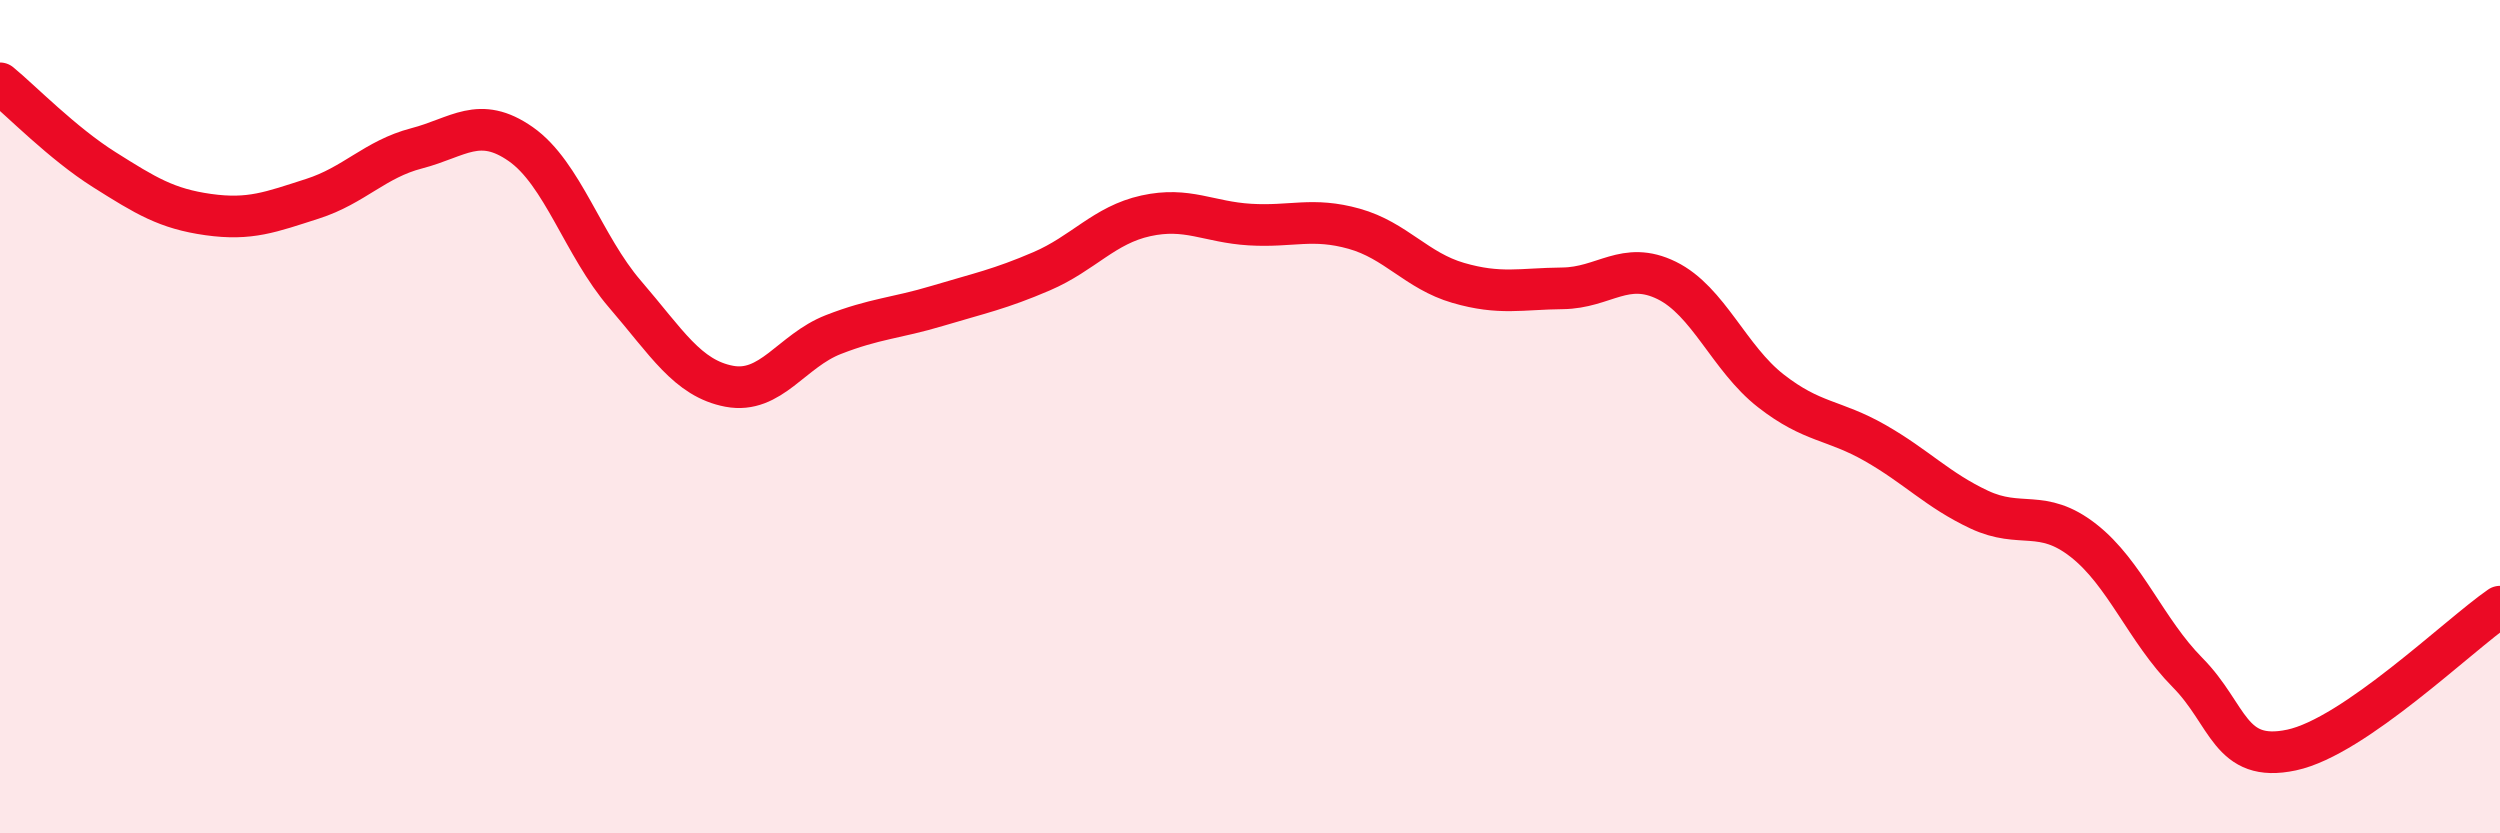
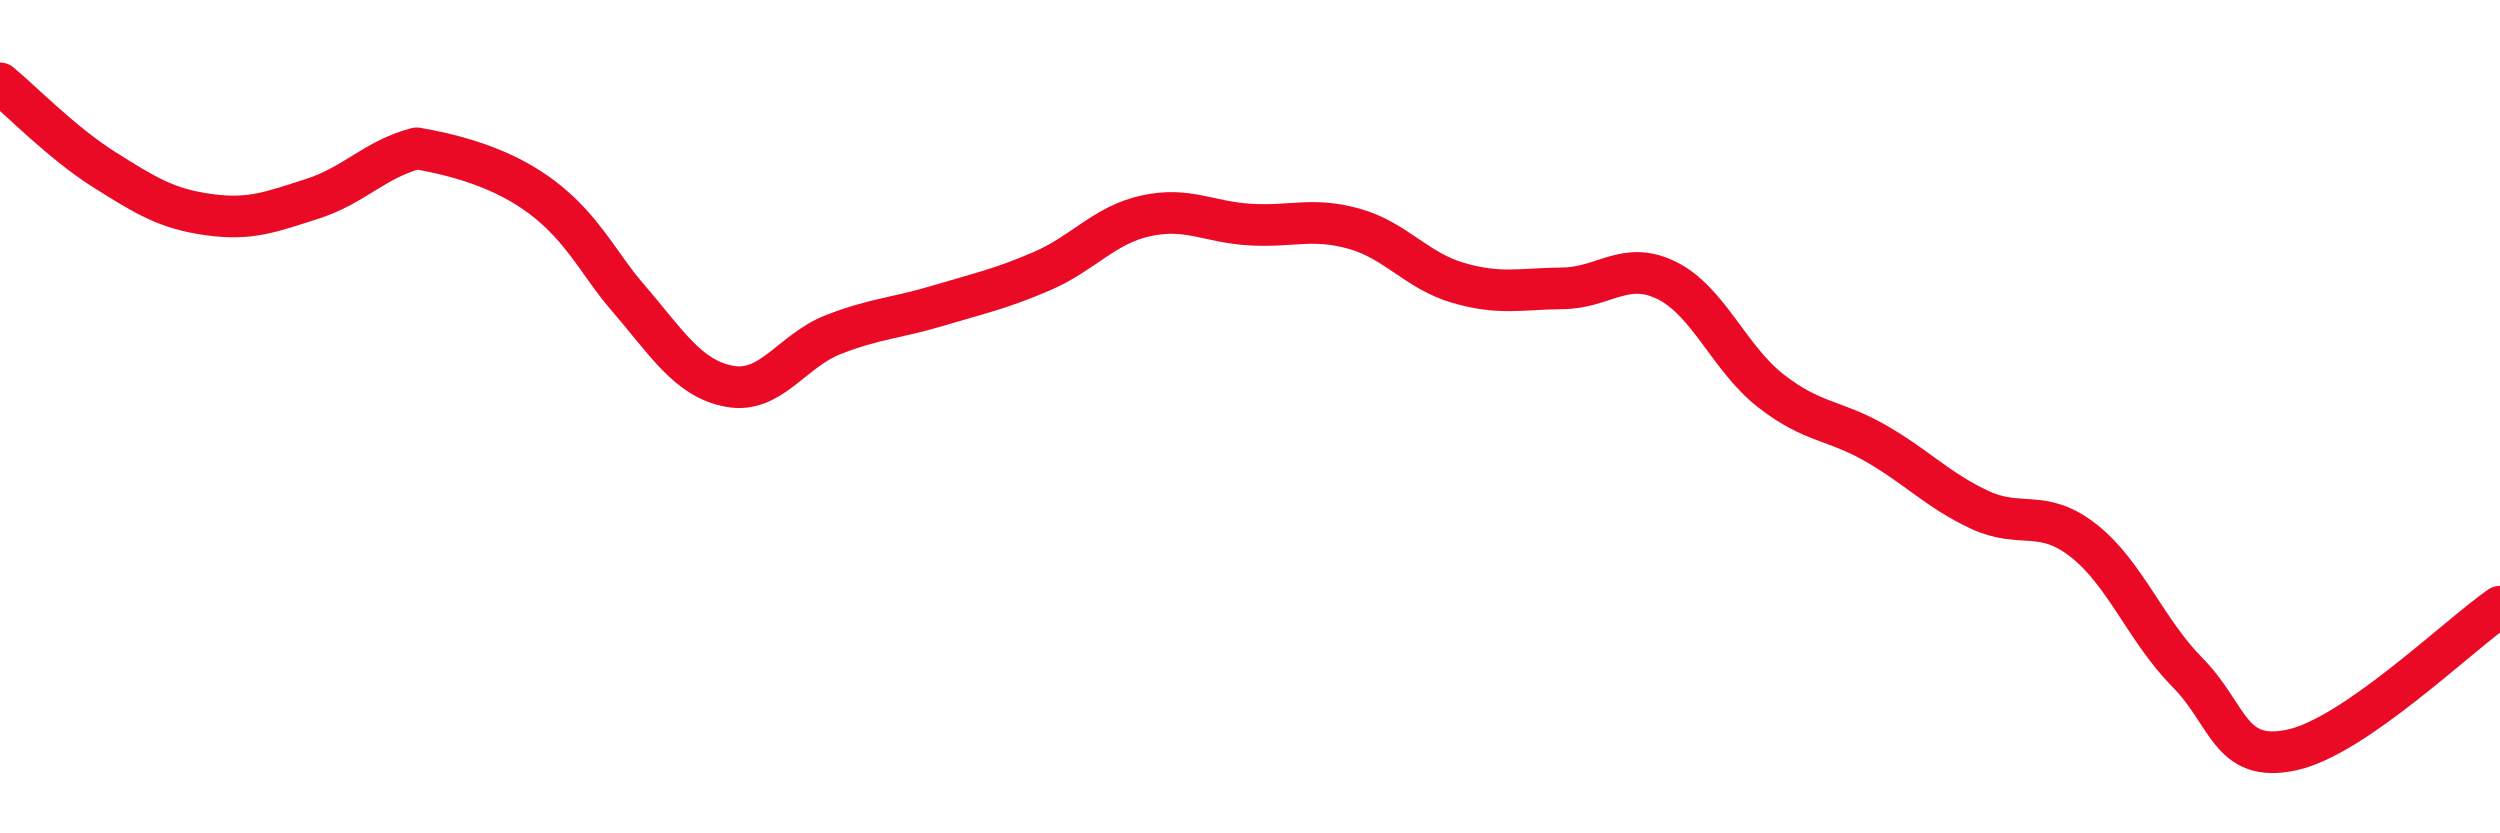
<svg xmlns="http://www.w3.org/2000/svg" width="60" height="20" viewBox="0 0 60 20">
-   <path d="M 0,2 C 0.5,2.41 1.5,3.44 2.5,4.07 C 3.5,4.7 4,5.01 5,5.15 C 6,5.29 6.5,5.09 7.5,4.77 C 8.5,4.45 9,3.82 10,3.56 C 11,3.3 11.5,2.76 12.5,3.46 C 13.5,4.16 14,5.9 15,7.06 C 16,8.22 16.5,9.08 17.5,9.27 C 18.5,9.46 19,8.42 20,8.03 C 21,7.64 21.5,7.64 22.5,7.34 C 23.5,7.04 24,6.94 25,6.51 C 26,6.08 26.5,5.4 27.5,5.18 C 28.5,4.96 29,5.33 30,5.39 C 31,5.45 31.5,5.21 32.5,5.49 C 33.5,5.77 34,6.5 35,6.79 C 36,7.08 36.5,6.93 37.5,6.92 C 38.5,6.91 39,6.24 40,6.73 C 41,7.22 41.5,8.6 42.5,9.38 C 43.5,10.16 44,10.06 45,10.63 C 46,11.2 46.5,11.76 47.5,12.23 C 48.5,12.7 49,12.19 50,12.97 C 51,13.75 51.5,15.13 52.5,16.14 C 53.5,17.15 53.5,18.32 55,18 C 56.5,17.68 59,15.25 60,14.56L60 20L0 20Z" fill="#EB0A25" opacity="0.1" stroke-linecap="round" stroke-linejoin="round" />
-   <path d="M 0,2 C 0.5,2.41 1.5,3.44 2.5,4.07 C 3.5,4.7 4,5.01 5,5.15 C 6,5.29 6.5,5.09 7.5,4.77 C 8.5,4.45 9,3.82 10,3.56 C 11,3.3 11.5,2.76 12.5,3.46 C 13.5,4.16 14,5.9 15,7.06 C 16,8.22 16.5,9.08 17.5,9.27 C 18.5,9.46 19,8.42 20,8.03 C 21,7.64 21.5,7.64 22.5,7.34 C 23.5,7.04 24,6.94 25,6.51 C 26,6.08 26.5,5.4 27.5,5.18 C 28.5,4.96 29,5.33 30,5.39 C 31,5.45 31.5,5.21 32.5,5.49 C 33.5,5.77 34,6.5 35,6.79 C 36,7.08 36.5,6.93 37.5,6.92 C 38.5,6.91 39,6.24 40,6.73 C 41,7.22 41.5,8.6 42.5,9.38 C 43.5,10.16 44,10.06 45,10.63 C 46,11.2 46.5,11.76 47.5,12.23 C 48.5,12.7 49,12.19 50,12.97 C 51,13.75 51.5,15.13 52.5,16.14 C 53.5,17.15 53.5,18.32 55,18 C 56.5,17.68 59,15.25 60,14.56" stroke="#EB0A25" stroke-width="1" fill="none" stroke-linecap="round" stroke-linejoin="round" />
+   <path d="M 0,2 C 0.5,2.41 1.5,3.44 2.5,4.07 C 3.5,4.7 4,5.01 5,5.15 C 6,5.29 6.5,5.09 7.5,4.77 C 8.5,4.45 9,3.82 10,3.56 C 13.5,4.16 14,5.9 15,7.06 C 16,8.22 16.5,9.08 17.5,9.27 C 18.5,9.46 19,8.42 20,8.03 C 21,7.64 21.5,7.64 22.5,7.34 C 23.5,7.04 24,6.94 25,6.51 C 26,6.08 26.5,5.4 27.5,5.18 C 28.5,4.96 29,5.33 30,5.39 C 31,5.45 31.5,5.21 32.5,5.49 C 33.5,5.77 34,6.5 35,6.79 C 36,7.08 36.5,6.93 37.5,6.92 C 38.5,6.91 39,6.24 40,6.73 C 41,7.22 41.5,8.6 42.5,9.38 C 43.5,10.16 44,10.06 45,10.63 C 46,11.2 46.5,11.76 47.5,12.23 C 48.5,12.7 49,12.19 50,12.97 C 51,13.75 51.5,15.13 52.5,16.14 C 53.5,17.15 53.5,18.32 55,18 C 56.5,17.68 59,15.25 60,14.56" stroke="#EB0A25" stroke-width="1" fill="none" stroke-linecap="round" stroke-linejoin="round" />
</svg>